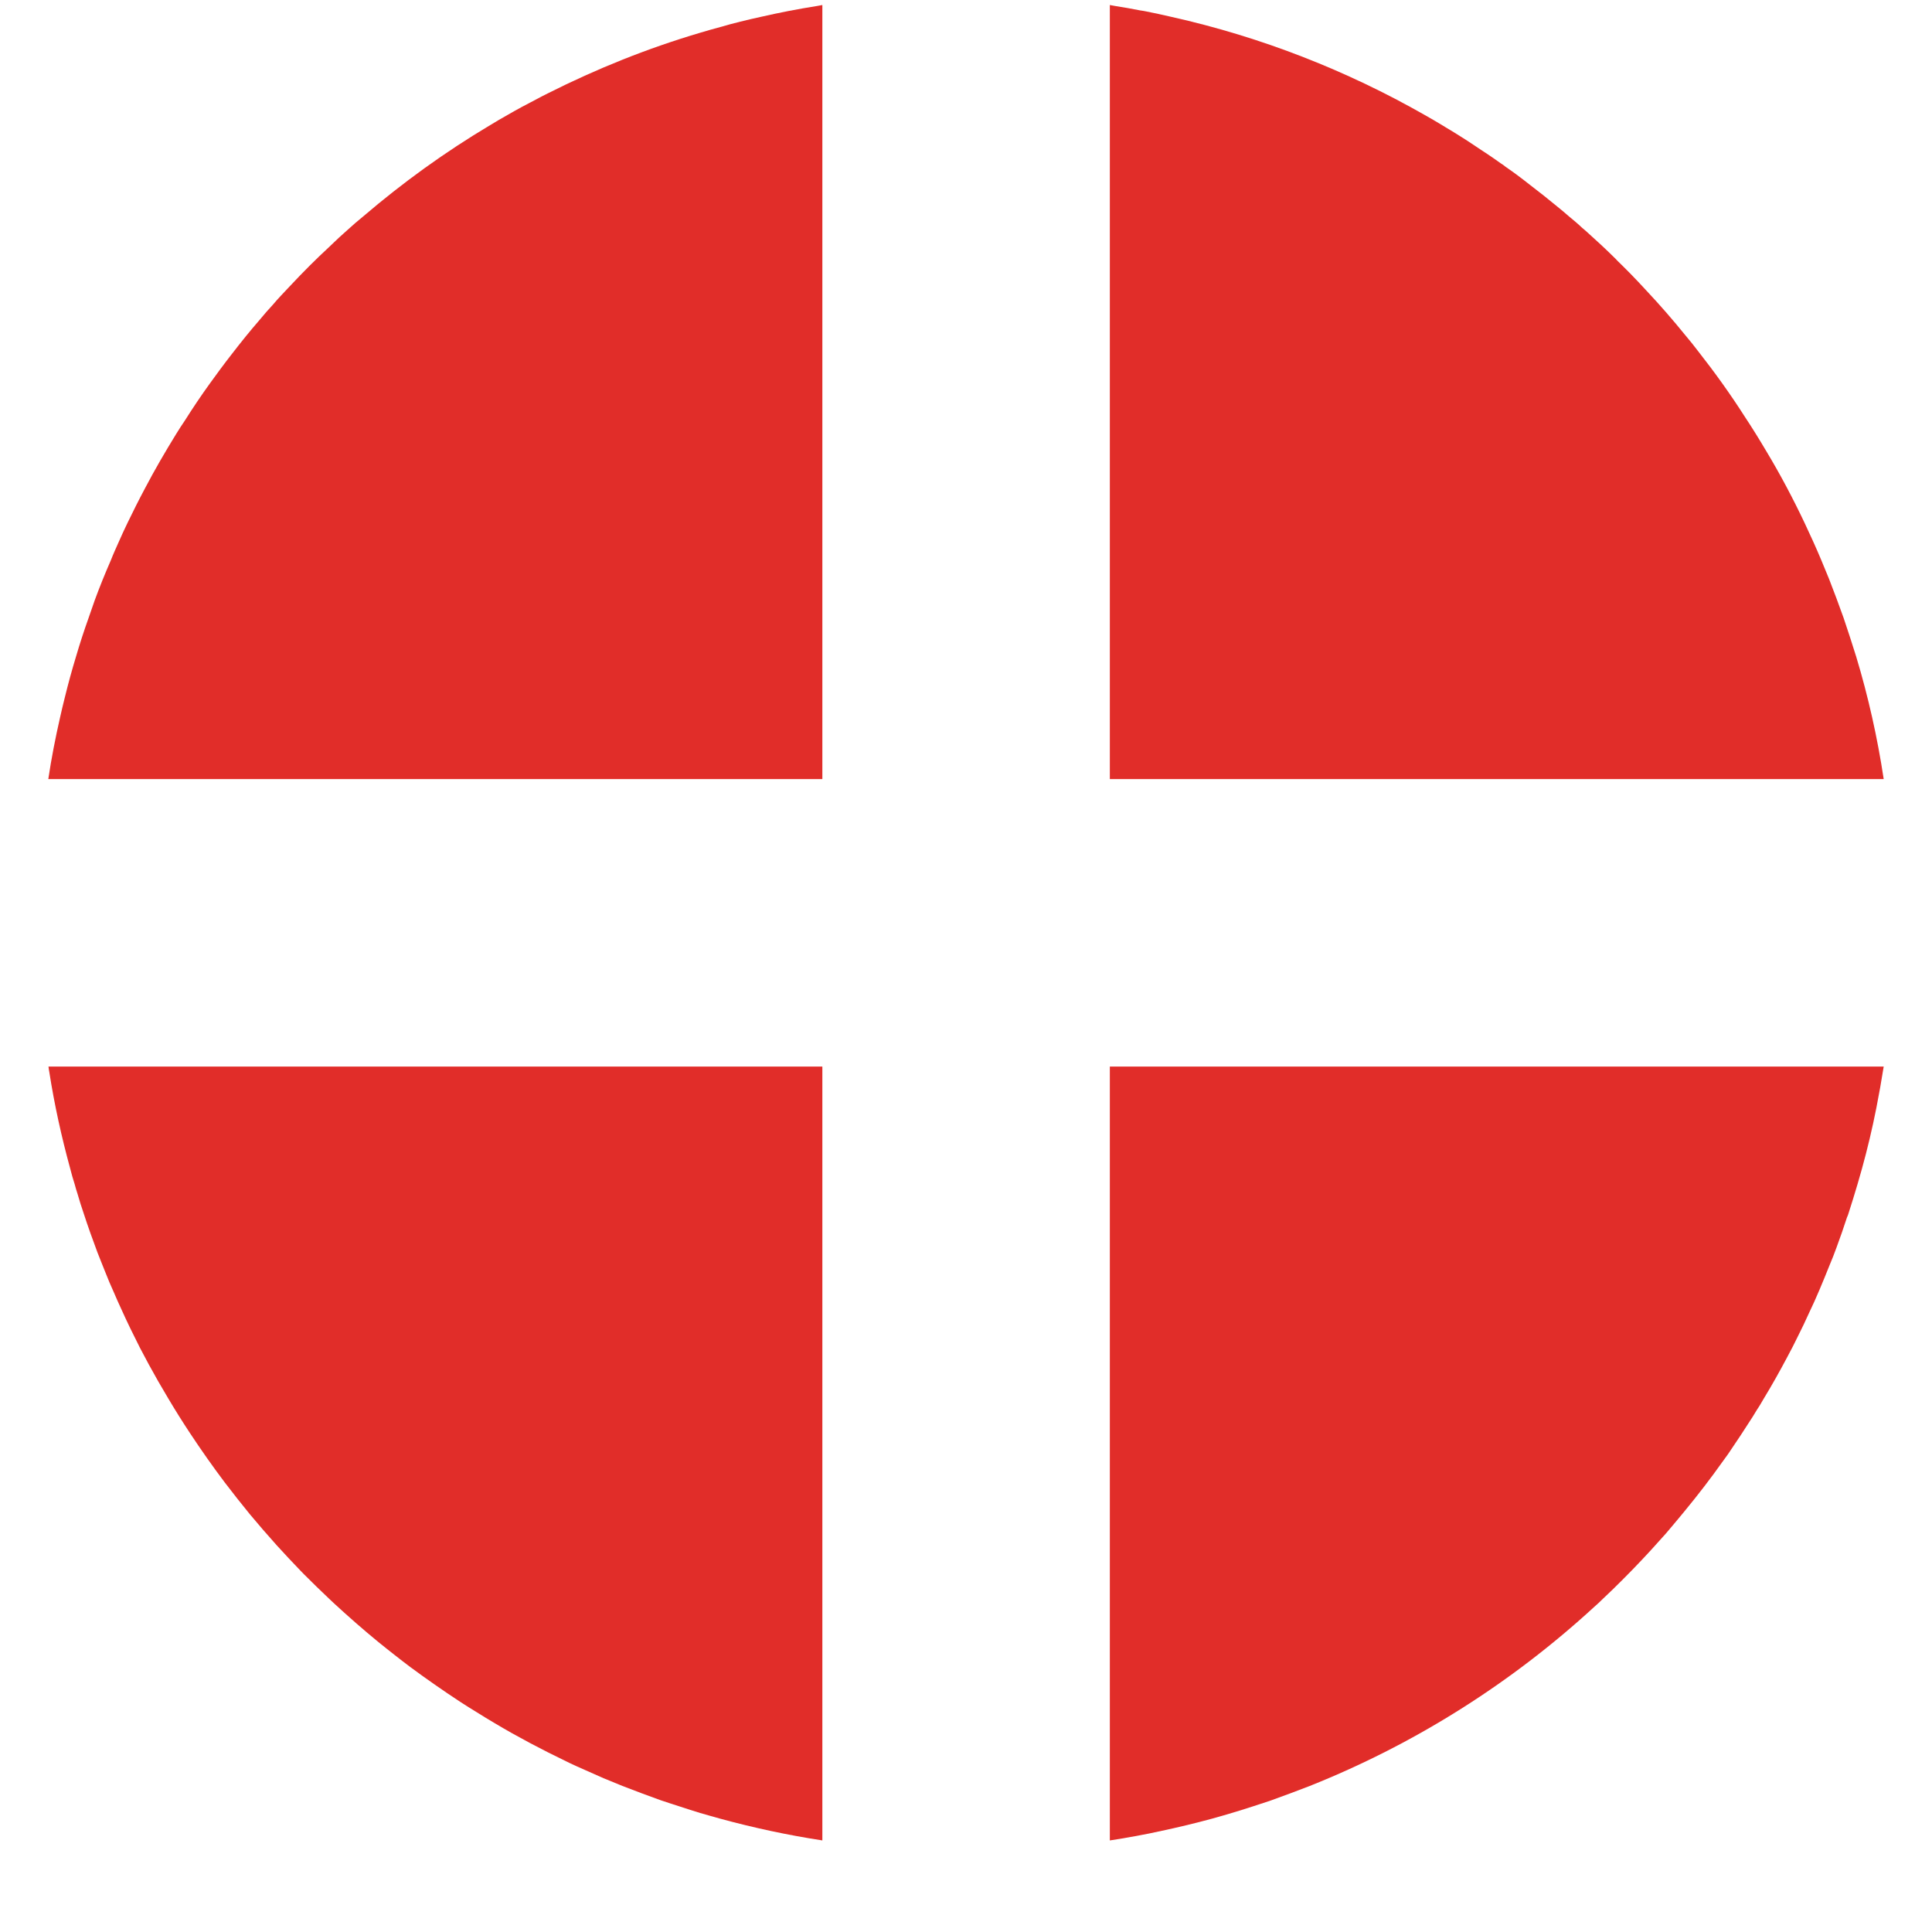
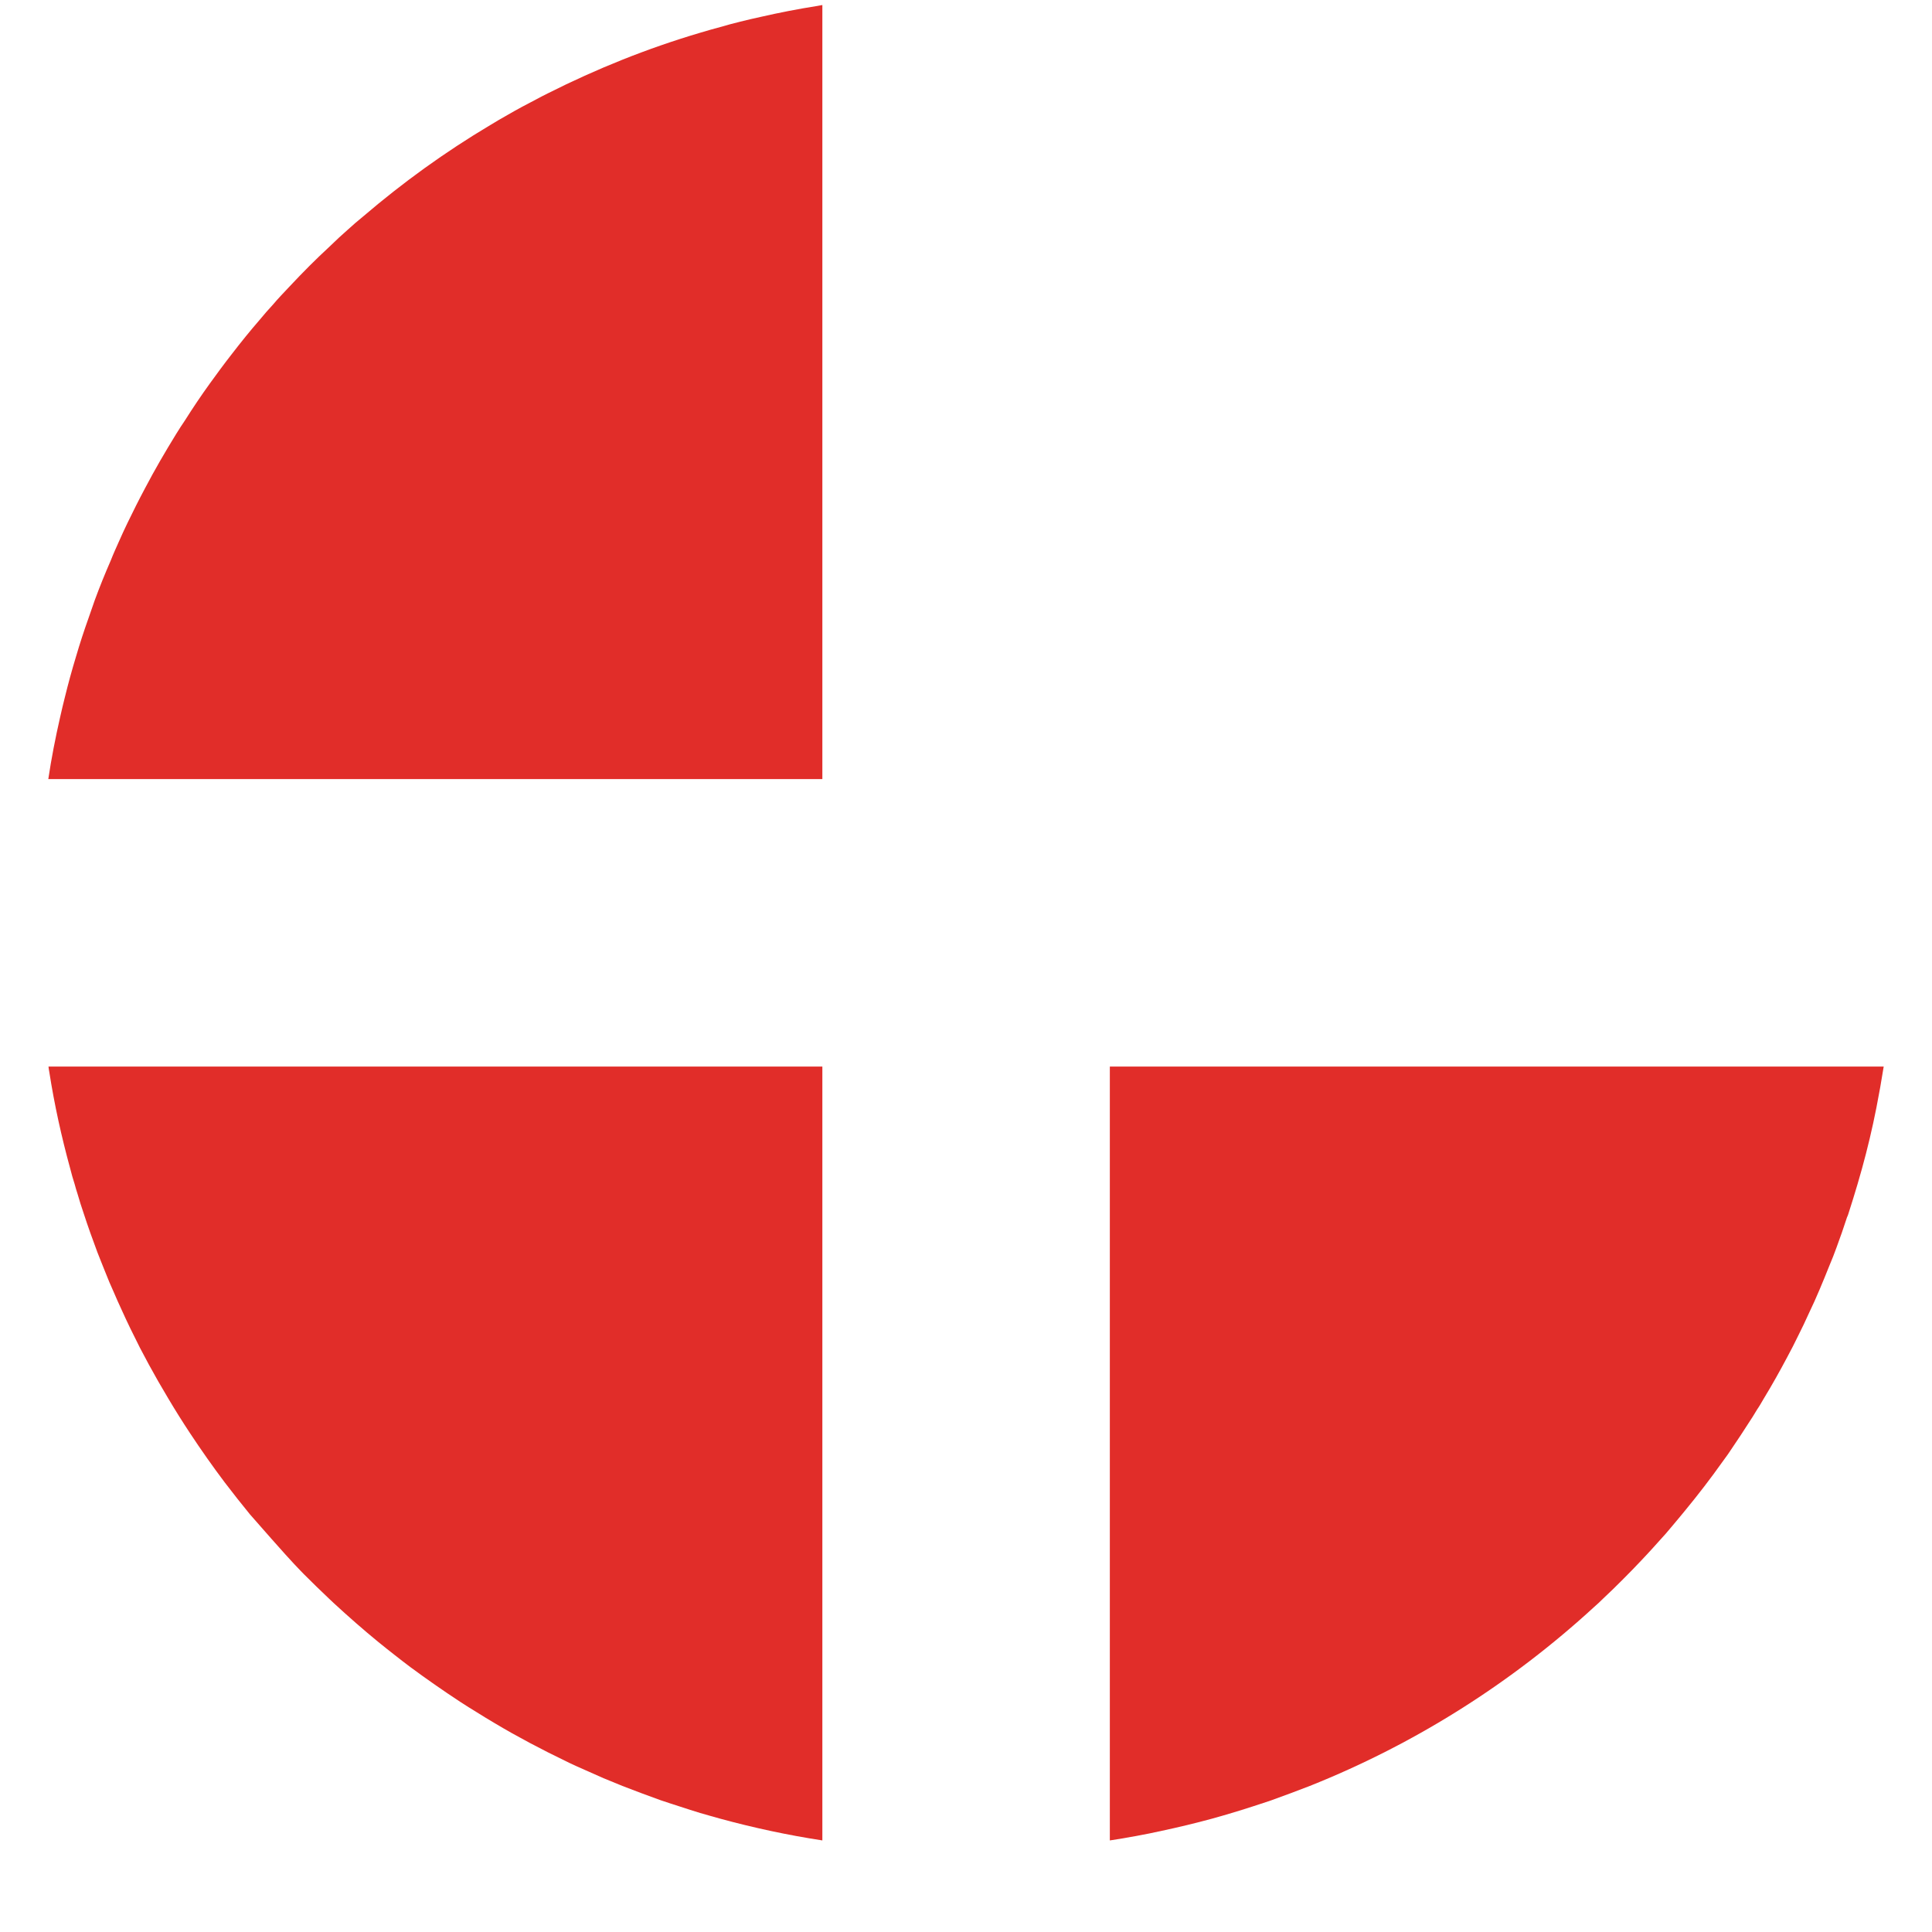
<svg xmlns="http://www.w3.org/2000/svg" width="20" height="20" viewBox="0 0 20 20" fill="none">
  <g clip-path="url(#clip0_850_1336)">
-     <path d="M11.489 0.052V8.065H19.5C19.435 7.634 19.34 7.211 19.216 6.8C19.174 6.665 19.13 6.53 19.084 6.394C19.036 6.261 18.987 6.127 18.935 5.995C18.909 5.93 18.882 5.866 18.855 5.801C18.8 5.669 18.741 5.541 18.681 5.413C18.561 5.16 18.43 4.912 18.285 4.671C18.214 4.551 18.14 4.431 18.063 4.315C17.913 4.08 17.75 3.853 17.577 3.633C17.535 3.578 17.493 3.525 17.447 3.471C17.319 3.313 17.186 3.16 17.047 3.012C16.989 2.949 16.932 2.888 16.873 2.828C16.831 2.784 16.787 2.743 16.743 2.699C16.732 2.685 16.718 2.674 16.707 2.662C16.621 2.577 16.531 2.494 16.442 2.414C16.421 2.395 16.4 2.376 16.379 2.359C16.335 2.317 16.289 2.279 16.243 2.241C16.203 2.206 16.163 2.172 16.123 2.14C16.03 2.063 15.934 1.987 15.837 1.913C15.755 1.848 15.671 1.785 15.585 1.726C15.568 1.712 15.553 1.701 15.536 1.691C15.452 1.63 15.368 1.575 15.284 1.52C15.248 1.495 15.209 1.47 15.171 1.445C15.091 1.394 15.011 1.344 14.929 1.296C14.87 1.26 14.809 1.224 14.748 1.19C13.941 0.73 13.061 0.384 12.128 0.175C12.039 0.154 11.949 0.135 11.859 0.117C11.842 0.114 11.823 0.11 11.804 0.108C11.718 0.091 11.63 0.075 11.544 0.062C11.525 0.058 11.508 0.056 11.489 0.052Z" fill="#E12D29" />
    <path d="M11.489 11.041V19.052C11.562 19.041 11.632 19.03 11.705 19.016C11.775 19.005 11.846 18.989 11.916 18.976C12.13 18.932 12.34 18.883 12.546 18.827C12.754 18.77 12.958 18.705 13.16 18.637C13.294 18.589 13.427 18.539 13.559 18.488C14.654 18.051 15.65 17.419 16.505 16.633C16.535 16.607 16.564 16.58 16.593 16.551C16.663 16.486 16.732 16.418 16.799 16.351C16.865 16.284 16.934 16.215 16.999 16.145C17.058 16.082 17.117 16.019 17.174 15.954C17.222 15.903 17.268 15.849 17.312 15.796C17.358 15.742 17.401 15.689 17.445 15.636C17.579 15.473 17.707 15.307 17.827 15.138C17.869 15.082 17.909 15.025 17.947 14.966C17.997 14.893 18.044 14.821 18.092 14.746C18.126 14.695 18.159 14.643 18.189 14.592C18.214 14.556 18.235 14.518 18.258 14.479C18.344 14.338 18.426 14.191 18.504 14.044C18.542 13.974 18.578 13.903 18.613 13.831C18.653 13.752 18.691 13.672 18.727 13.592C18.765 13.512 18.802 13.432 18.836 13.35C18.87 13.268 18.905 13.186 18.937 13.104C18.964 13.041 18.989 12.976 19.012 12.913C19.05 12.81 19.086 12.707 19.12 12.602C19.126 12.589 19.132 12.575 19.136 12.56C19.168 12.461 19.199 12.36 19.229 12.259C19.244 12.205 19.26 12.152 19.275 12.098C19.332 11.892 19.382 11.682 19.424 11.469C19.452 11.328 19.477 11.185 19.5 11.041H11.489Z" fill="#E12D29" />
-     <path d="M0.502 11.041C0.504 11.059 0.506 11.078 0.51 11.095C0.563 11.436 0.637 11.77 0.727 12.098C0.74 12.152 0.756 12.205 0.773 12.259C0.782 12.293 0.792 12.327 0.803 12.36C0.822 12.427 0.843 12.493 0.866 12.56C0.91 12.696 0.958 12.829 1.008 12.963C1.034 13.027 1.059 13.094 1.086 13.159C1.116 13.236 1.147 13.31 1.181 13.384C1.204 13.44 1.229 13.493 1.254 13.548C1.315 13.684 1.381 13.819 1.448 13.951C1.509 14.069 1.572 14.184 1.637 14.298C1.708 14.42 1.778 14.54 1.853 14.659C1.891 14.718 1.927 14.777 1.967 14.836C2.082 15.01 2.202 15.181 2.328 15.348C2.414 15.46 2.499 15.569 2.587 15.676C2.677 15.784 2.768 15.889 2.862 15.994C2.944 16.084 3.028 16.174 3.11 16.259L3.146 16.296C3.232 16.383 3.32 16.467 3.408 16.551C3.425 16.567 3.442 16.582 3.459 16.599C3.608 16.736 3.76 16.87 3.919 17C3.972 17.044 4.026 17.085 4.081 17.129C4.136 17.173 4.192 17.215 4.247 17.257C4.415 17.381 4.587 17.501 4.762 17.616C4.821 17.654 4.88 17.692 4.94 17.728C4.999 17.765 5.058 17.801 5.119 17.837C5.18 17.873 5.239 17.908 5.3 17.942C5.361 17.976 5.424 18.009 5.485 18.043C5.548 18.076 5.609 18.108 5.672 18.14C5.747 18.177 5.819 18.213 5.893 18.249C5.947 18.274 6 18.299 6.054 18.322C6.119 18.35 6.182 18.379 6.248 18.408C6.313 18.434 6.378 18.461 6.443 18.488C6.575 18.539 6.708 18.589 6.842 18.637C6.908 18.659 6.977 18.682 7.044 18.703C7.113 18.726 7.179 18.747 7.248 18.768C7.317 18.787 7.385 18.808 7.456 18.827C7.801 18.921 8.154 18.997 8.513 19.052V11.041H0.502Z" fill="#E12D29" />
+     <path d="M0.502 11.041C0.504 11.059 0.506 11.078 0.51 11.095C0.563 11.436 0.637 11.77 0.727 12.098C0.74 12.152 0.756 12.205 0.773 12.259C0.782 12.293 0.792 12.327 0.803 12.36C0.822 12.427 0.843 12.493 0.866 12.56C0.91 12.696 0.958 12.829 1.008 12.963C1.034 13.027 1.059 13.094 1.086 13.159C1.116 13.236 1.147 13.31 1.181 13.384C1.204 13.44 1.229 13.493 1.254 13.548C1.315 13.684 1.381 13.819 1.448 13.951C1.509 14.069 1.572 14.184 1.637 14.298C1.708 14.42 1.778 14.54 1.853 14.659C1.891 14.718 1.927 14.777 1.967 14.836C2.082 15.01 2.202 15.181 2.328 15.348C2.414 15.46 2.499 15.569 2.587 15.676C2.944 16.084 3.028 16.174 3.11 16.259L3.146 16.296C3.232 16.383 3.32 16.467 3.408 16.551C3.425 16.567 3.442 16.582 3.459 16.599C3.608 16.736 3.76 16.87 3.919 17C3.972 17.044 4.026 17.085 4.081 17.129C4.136 17.173 4.192 17.215 4.247 17.257C4.415 17.381 4.587 17.501 4.762 17.616C4.821 17.654 4.88 17.692 4.94 17.728C4.999 17.765 5.058 17.801 5.119 17.837C5.18 17.873 5.239 17.908 5.3 17.942C5.361 17.976 5.424 18.009 5.485 18.043C5.548 18.076 5.609 18.108 5.672 18.14C5.747 18.177 5.819 18.213 5.893 18.249C5.947 18.274 6 18.299 6.054 18.322C6.119 18.35 6.182 18.379 6.248 18.408C6.313 18.434 6.378 18.461 6.443 18.488C6.575 18.539 6.708 18.589 6.842 18.637C6.908 18.659 6.977 18.682 7.044 18.703C7.113 18.726 7.179 18.747 7.248 18.768C7.317 18.787 7.385 18.808 7.456 18.827C7.801 18.921 8.154 18.997 8.513 19.052V11.041H0.502Z" fill="#E12D29" />
    <path d="M0.5 8.065H8.513V0.052C8.494 0.056 8.477 0.058 8.458 0.062C8.261 0.093 8.066 0.131 7.874 0.175C7.803 0.19 7.733 0.207 7.664 0.224C7.593 0.241 7.525 0.26 7.456 0.28C7.385 0.299 7.317 0.318 7.248 0.339C6.7 0.501 6.174 0.713 5.672 0.966C5.632 0.985 5.594 1.006 5.554 1.027C5.453 1.079 5.354 1.132 5.254 1.19C5.193 1.224 5.132 1.26 5.073 1.296C4.608 1.573 4.169 1.89 3.759 2.241C3.705 2.285 3.652 2.33 3.6 2.378C3.57 2.405 3.541 2.432 3.511 2.458C3.476 2.491 3.442 2.523 3.408 2.556C3.268 2.685 3.133 2.821 3.003 2.96C2.971 2.994 2.938 3.029 2.906 3.063C2.879 3.092 2.852 3.122 2.826 3.153C2.778 3.204 2.732 3.258 2.688 3.311C2.587 3.427 2.49 3.548 2.396 3.67C2.32 3.767 2.246 3.868 2.173 3.969C2.082 4.095 1.996 4.223 1.914 4.353C1.883 4.399 1.853 4.444 1.824 4.492C1.71 4.677 1.601 4.864 1.5 5.057C1.437 5.175 1.378 5.293 1.32 5.413C1.29 5.476 1.259 5.541 1.231 5.606C1.202 5.671 1.173 5.734 1.147 5.801C1.088 5.936 1.032 6.074 0.981 6.213C0.96 6.274 0.939 6.333 0.918 6.394C0.87 6.528 0.826 6.663 0.786 6.8C0.744 6.938 0.706 7.077 0.672 7.216C0.655 7.285 0.637 7.356 0.622 7.426C0.574 7.636 0.532 7.85 0.5 8.065Z" fill="#E12D29" />
  </g>
  <defs>
    <clipPath id="clip0_850_1336">
      <rect width="19" height="19" fill="white" transform="matrix(-1 0 0 1 19.5 0.052)" />
    </clipPath>
  </defs>
</svg>